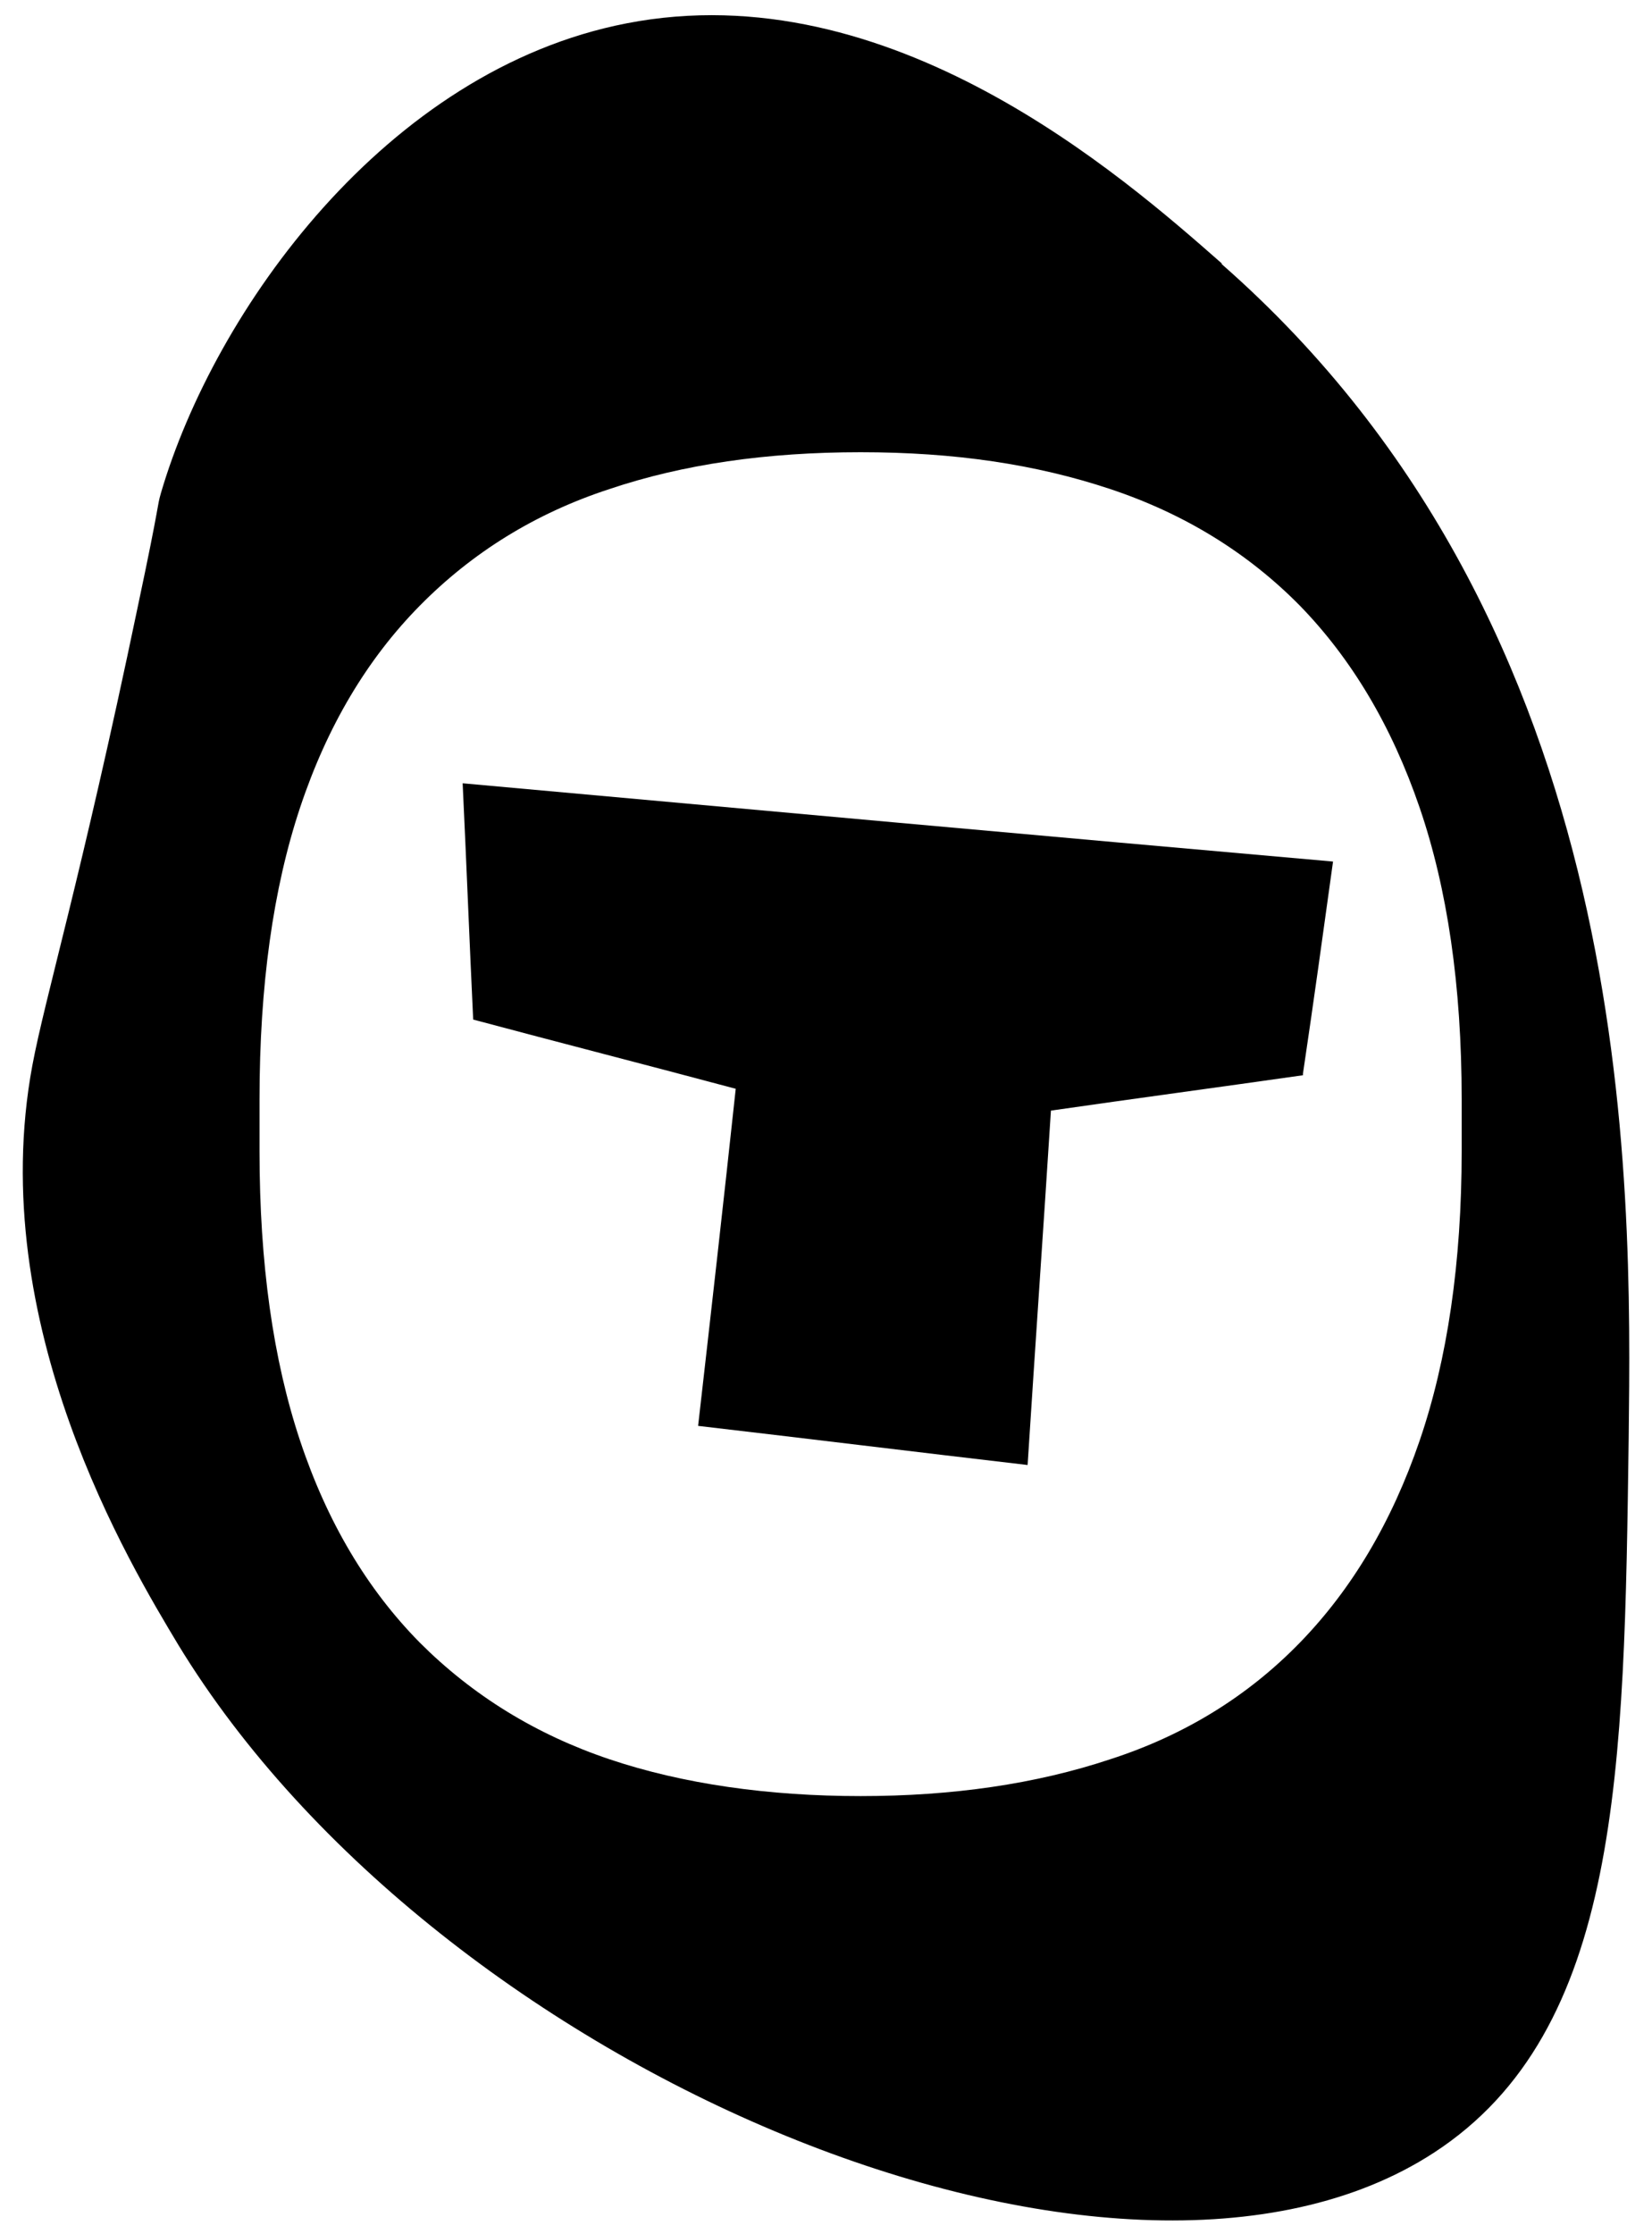
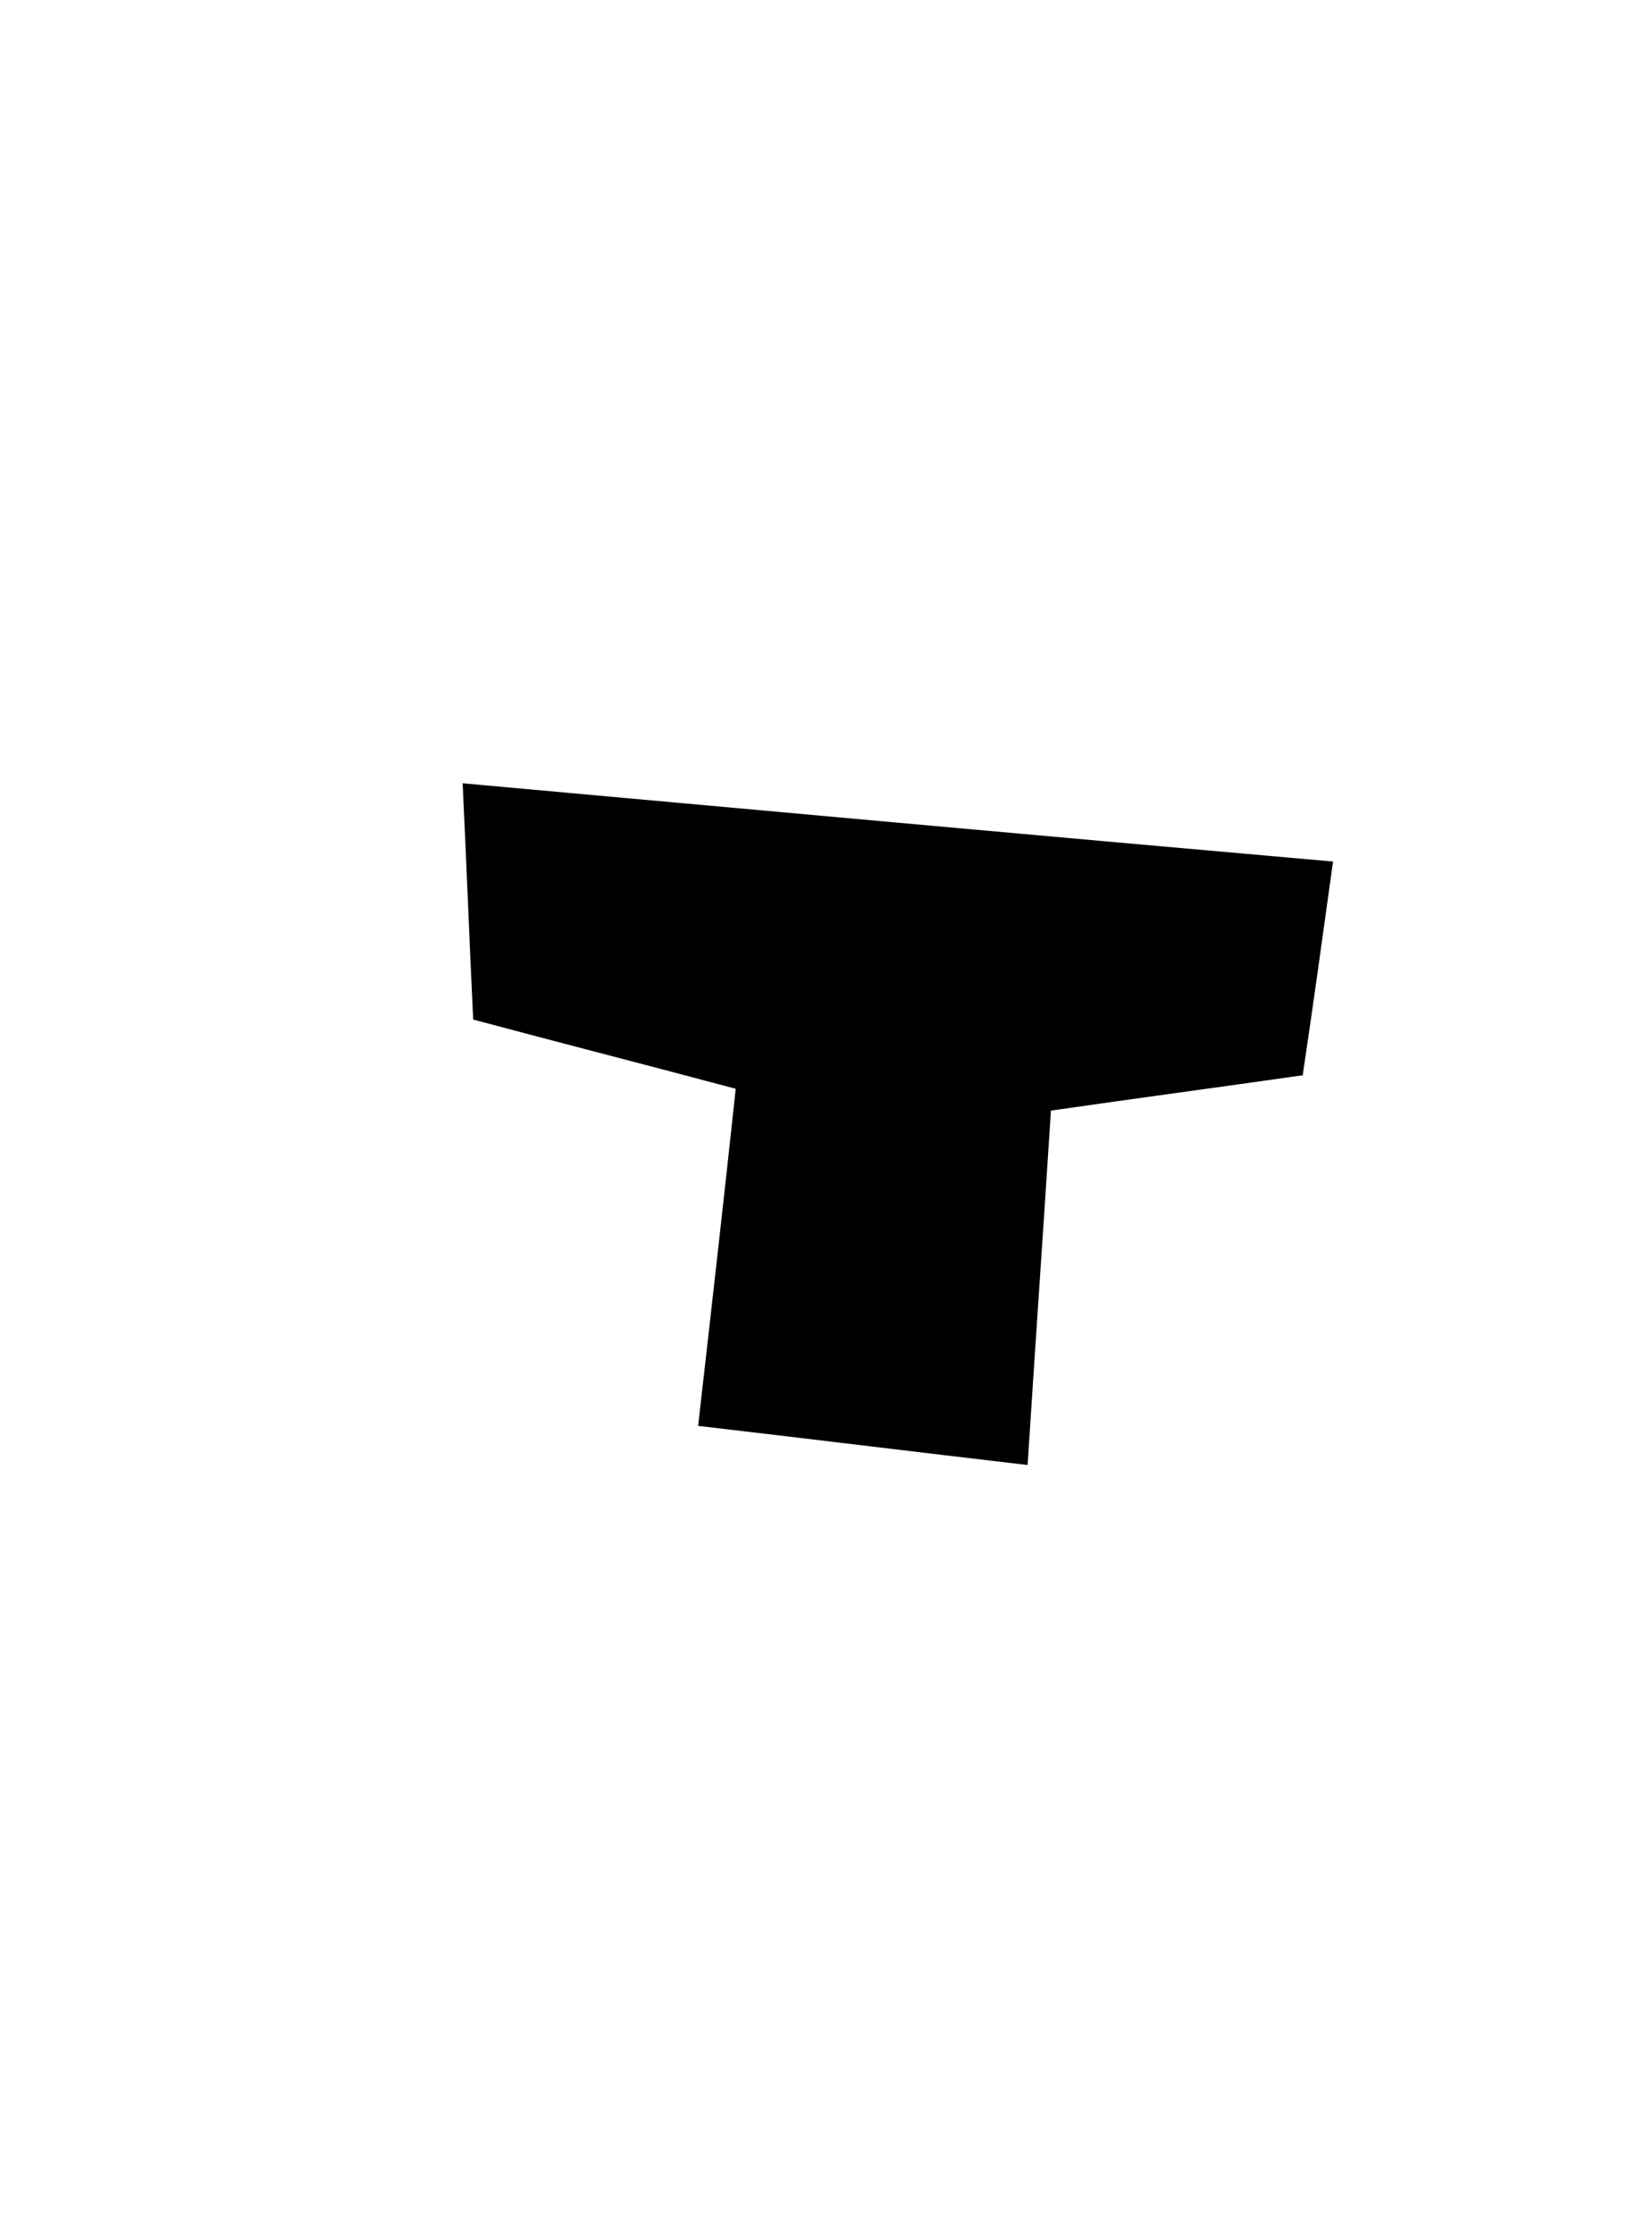
<svg xmlns="http://www.w3.org/2000/svg" id="Calque_1" width="219.6" height="296.9" version="1.1" viewBox="0 0 219.6 296.9">
-   <path class="st0" d="M162.4,35C149.1,23.3,118.3-3.7,83.3,3.1c-32,6.2-54.8,38.2-61.9,62.4-.6,2.1,0,.6-3.1,15.2-7.6,36.4-12.3,51.8-14,60.9-6.4,34.4,13.1,66.5,19.4,77,34.6,56.8,125.1,94.7,166.9,67.5,24.9-16.2,25.3-50.8,25.9-95,.4-34.4,1.3-107.4-54.1-156ZM194.3,153c0,14.8-1.9,27.7-5.6,38.5-3.7,10.8-9,19.7-15.9,26.8-6.9,7.1-15.3,12.3-25.2,15.5-9.9,3.3-21,4.9-33.2,4.9s-23.6-1.6-33.4-4.9c-9.8-3.3-18.2-8.5-25.2-15.5-7-7.1-12.3-16-15.9-26.8-3.6-10.8-5.4-23.6-5.4-38.5v-6.9c0-15.1,1.8-28,5.4-38.8,3.6-10.8,8.9-19.7,15.9-26.8,7-7.1,15.4-12.3,25.2-15.5,9.8-3.3,20.9-4.9,33.4-4.9s23.3,1.6,33.2,4.9c9.9,3.3,18.3,8.5,25.2,15.5,6.9,7.1,12.2,16,15.9,26.8,3.7,10.8,5.6,23.7,5.6,38.8v6.9Z" />
  <path class="st0" d="M173.2,142.9c-11.2,1.6-22.4,3.1-33.5,4.7-1,15.7-2.1,31.4-3.1,47.1-14.6-1.7-29.2-3.5-43.8-5.2,1.7-14.9,3.4-29.9,5-44.8-11.6-3.1-23.3-6.1-34.9-9.2-.5-10.5-.9-20.9-1.4-31.4,38.6,3.5,77.1,7,115.7,10.4-1.3,9.4-2.6,18.8-4,28.2Z" />
</svg>